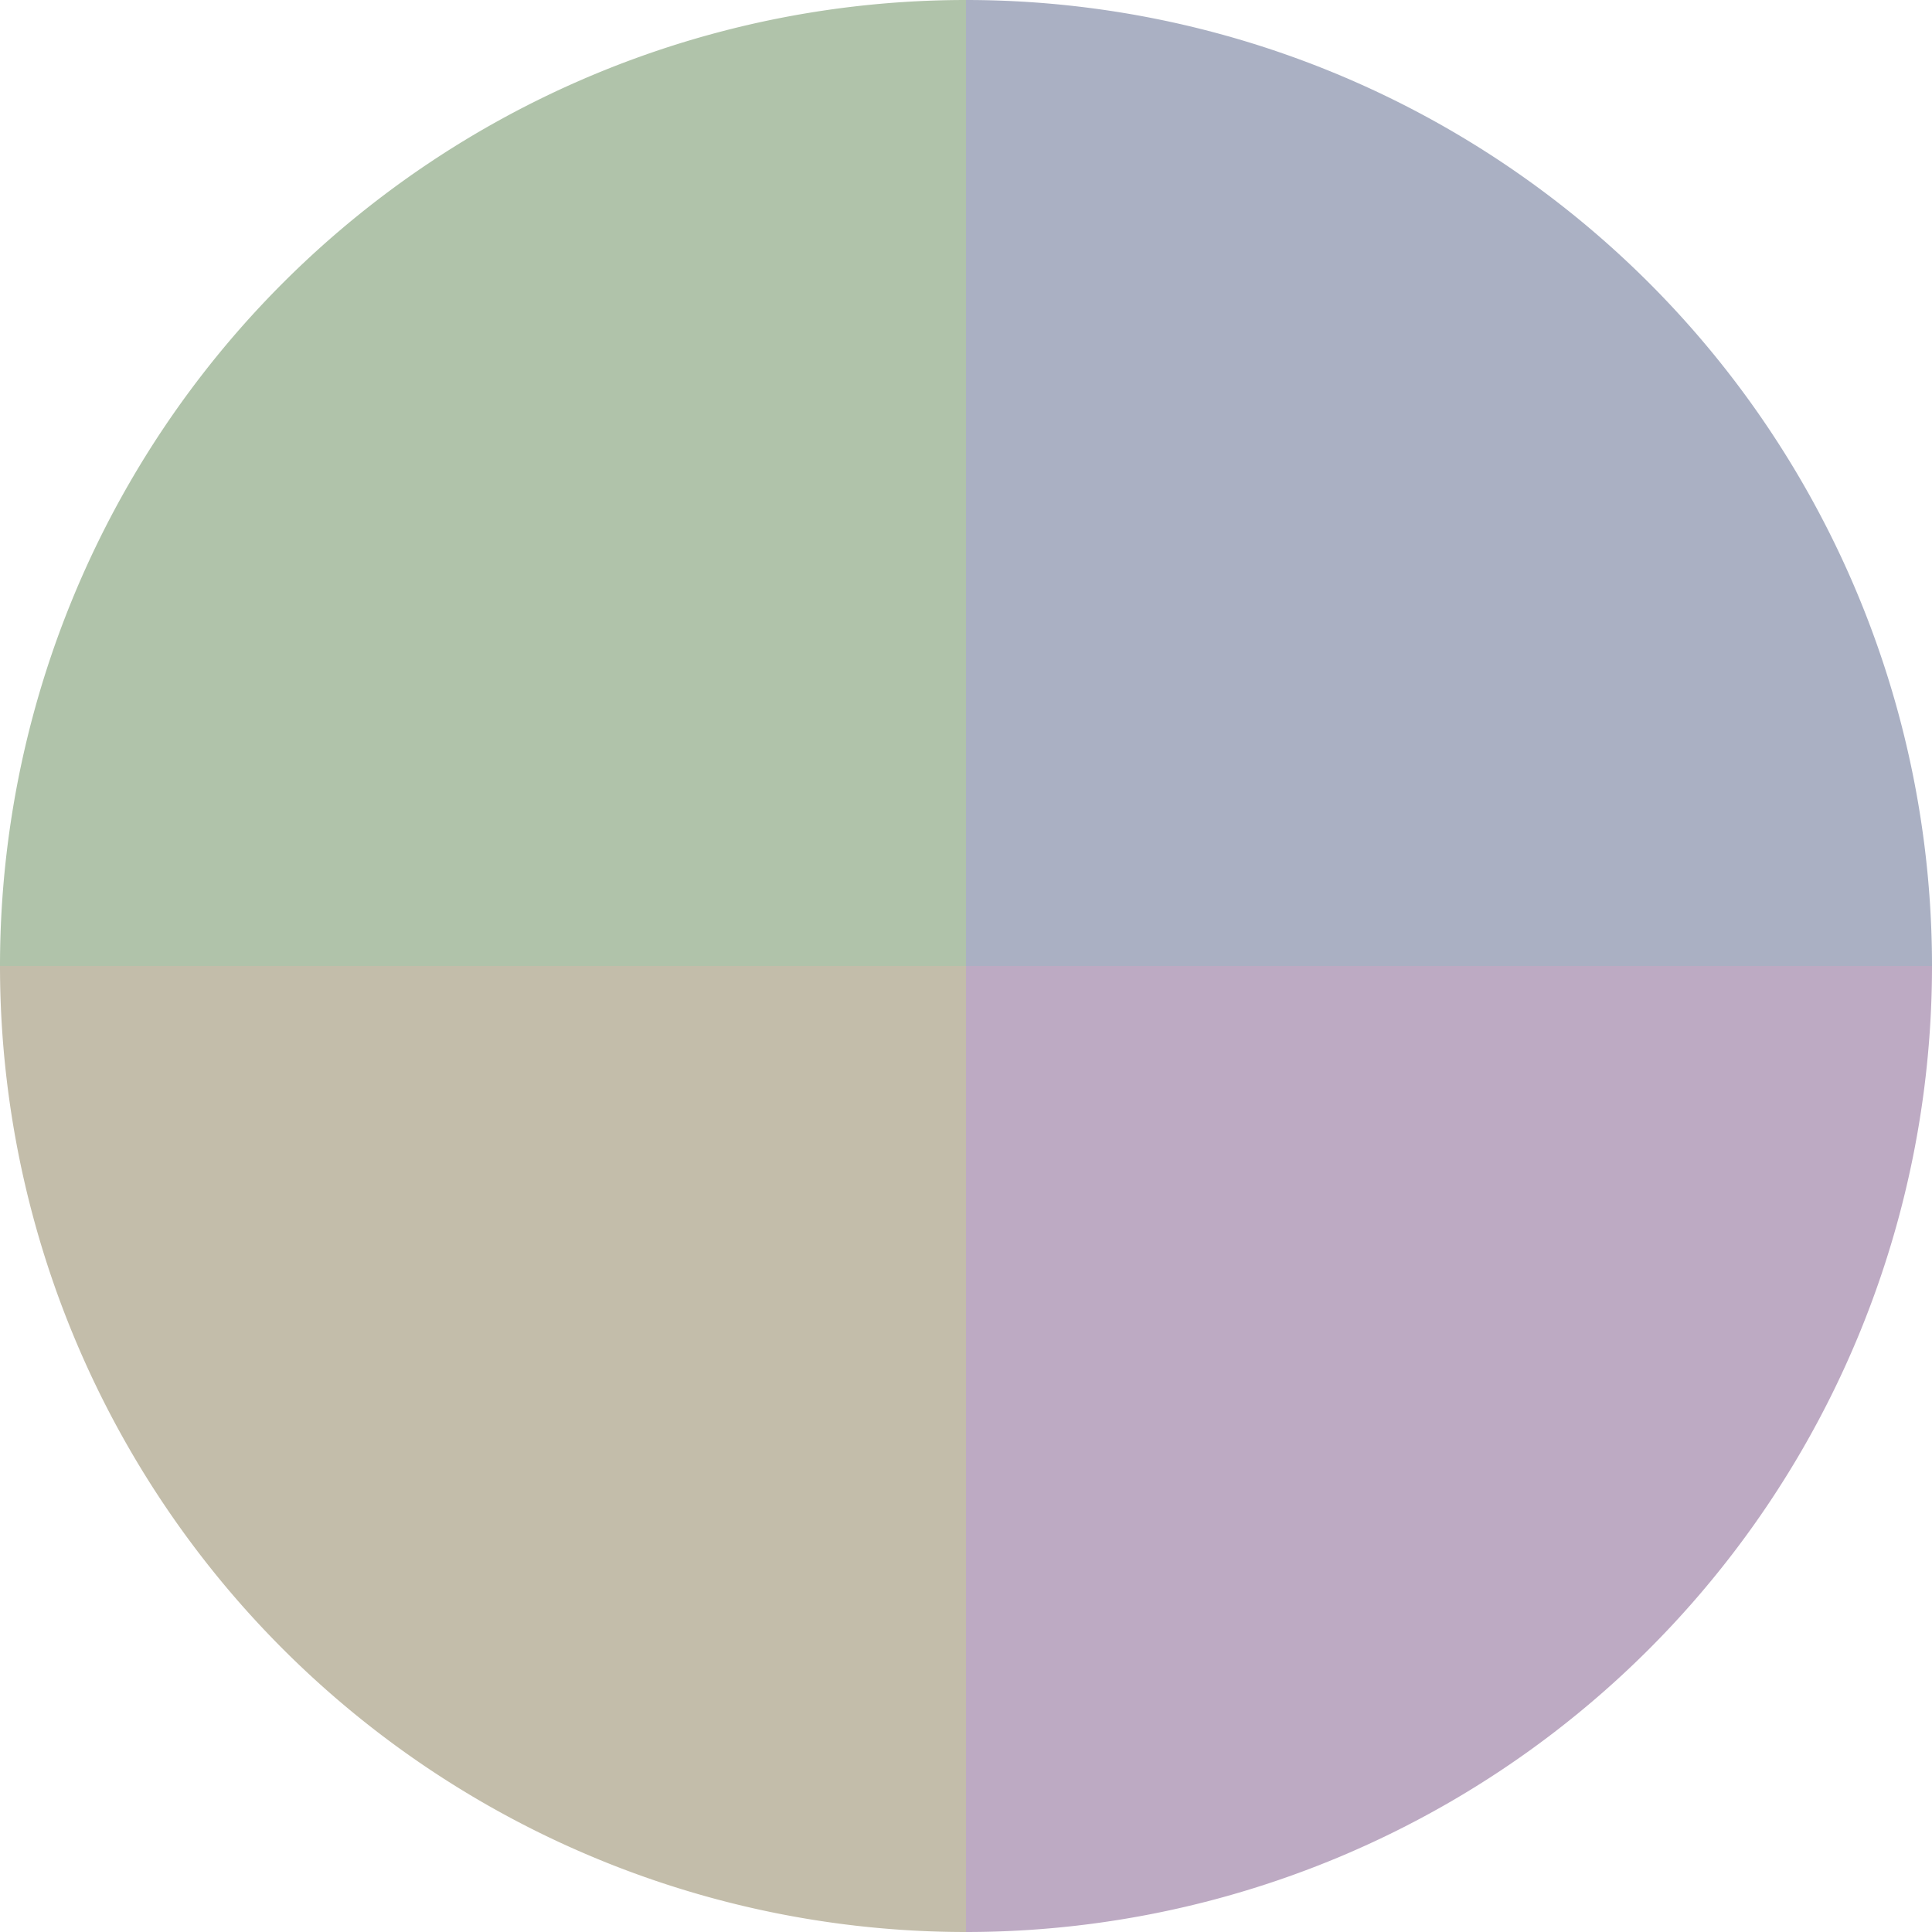
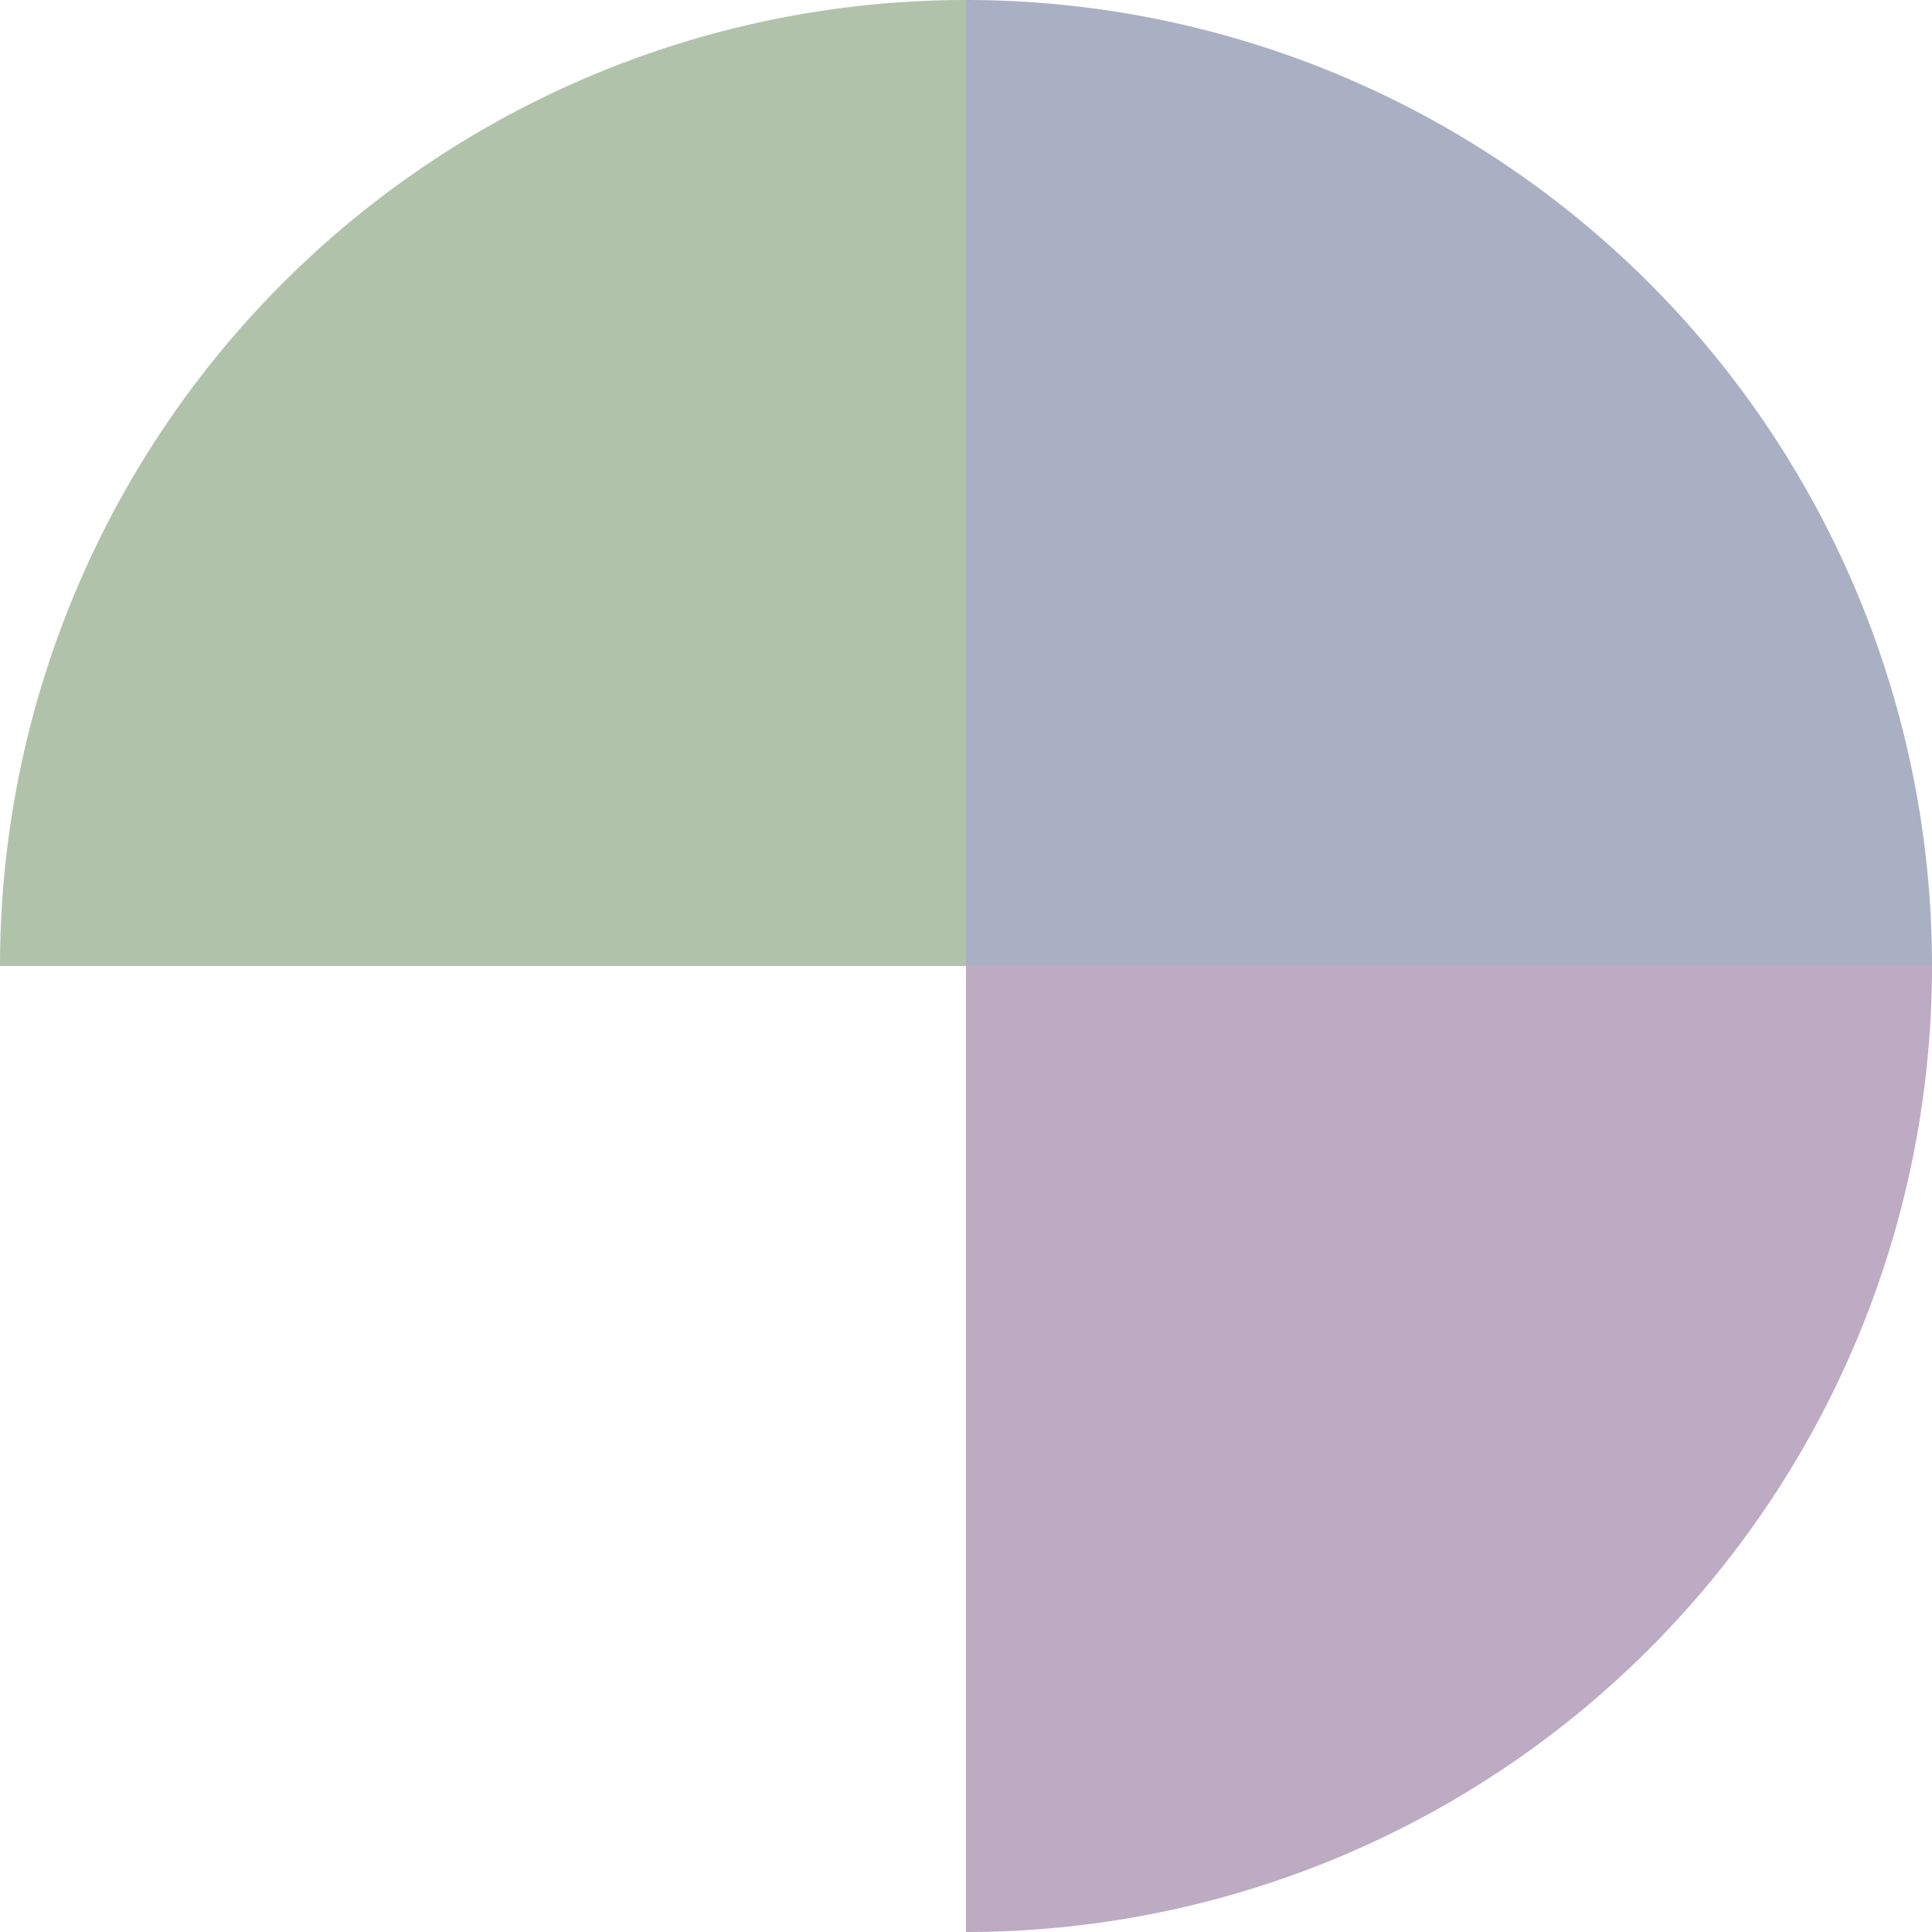
<svg xmlns="http://www.w3.org/2000/svg" width="500" height="500" viewBox="-1 -1 2 2">
  <path d="M 0 -1               A 1,1 0 0,1 1 0             L 0,0              z" fill="#aab0c3" />
  <path d="M 1 0               A 1,1 0 0,1 0 1             L 0,0              z" fill="#bdaac3" />
-   <path d="M 0 1               A 1,1 0 0,1 -1 0             L 0,0              z" fill="#c3bdaa" />
  <path d="M -1 0               A 1,1 0 0,1 -0 -1             L 0,0              z" fill="#b0c3aa" />
</svg>